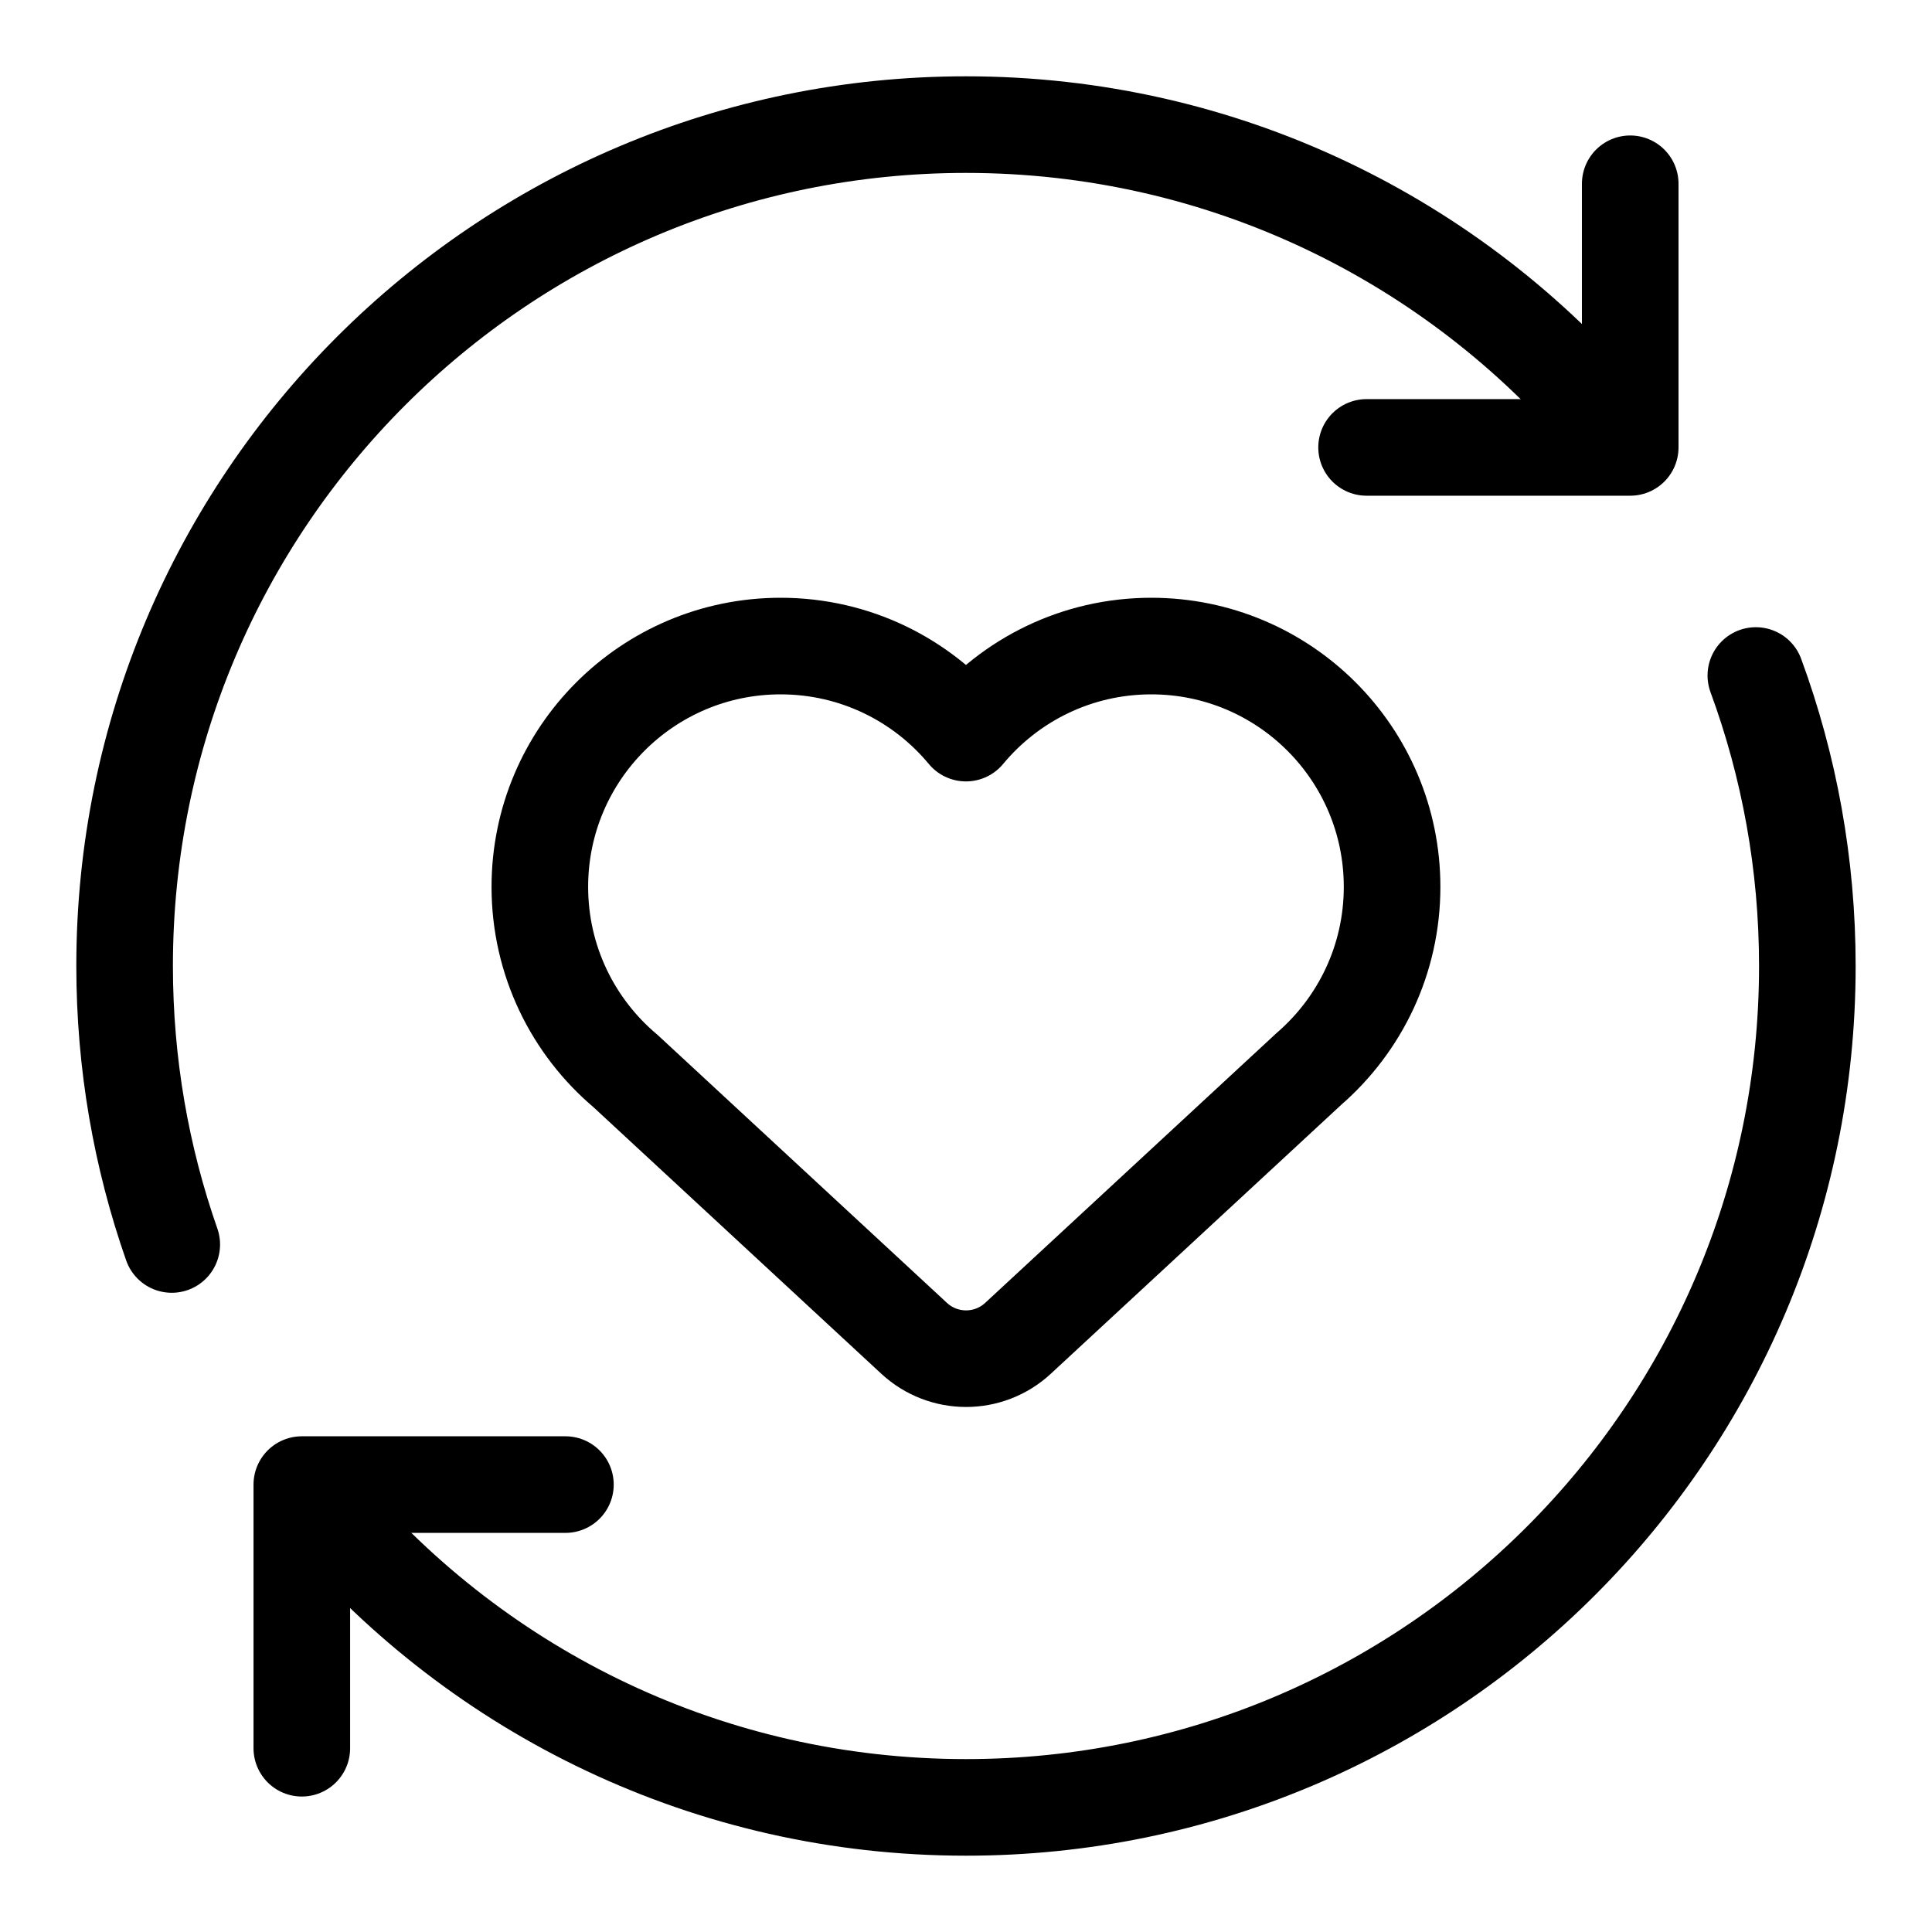
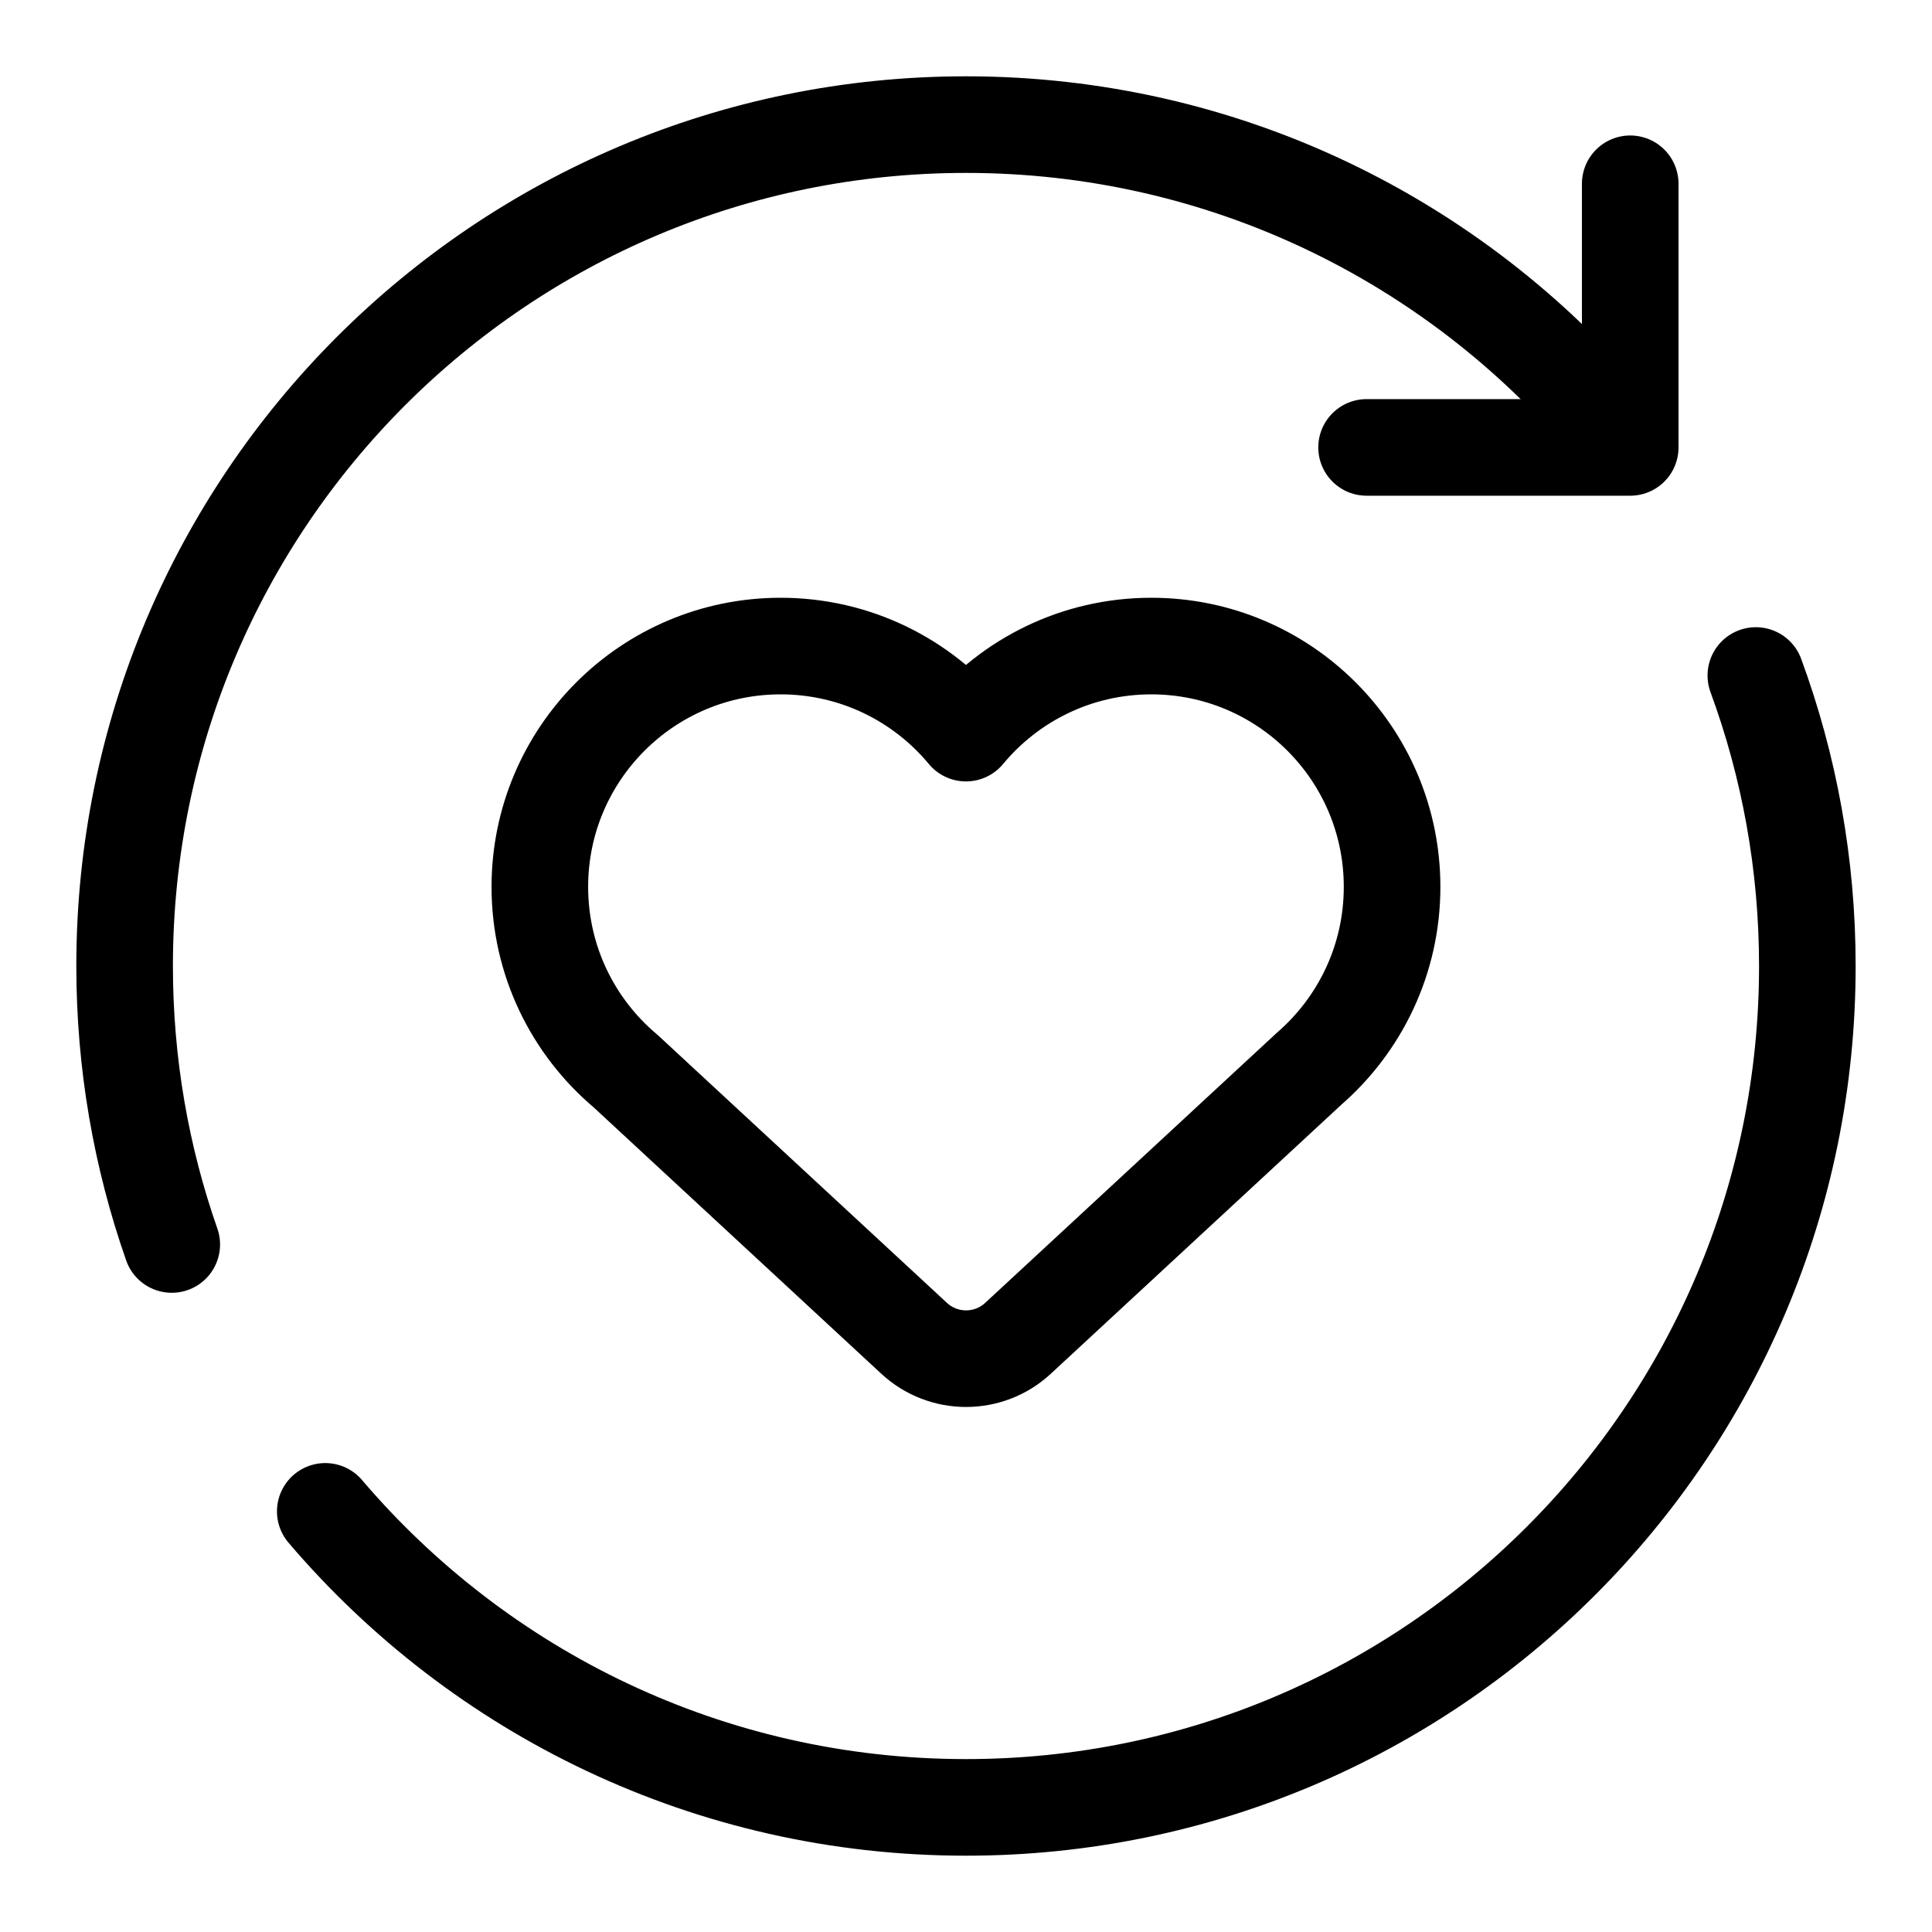
<svg xmlns="http://www.w3.org/2000/svg" width="50" height="50" viewBox="0 0 50 50" fill="none">
  <path d="M41.627 10.94C37.633 6.221 31.666 3.225 24.999 3.225C12.973 3.225 3.225 12.974 3.225 25C3.225 27.526 3.655 29.951 4.445 32.207M8.418 39.114C12.412 43.802 18.358 46.775 24.999 46.775C37.025 46.775 46.774 37.026 46.774 25C46.774 22.358 46.303 19.825 45.441 17.482" stroke="black" stroke-width="2.5" stroke-miterlimit="10" stroke-linecap="round" stroke-linejoin="round" />
  <path d="M13.971 22.952C13.971 19.51 16.761 16.72 20.202 16.72C22.131 16.72 23.856 17.596 24.999 18.973C26.142 17.596 27.866 16.72 29.796 16.72C33.237 16.72 36.027 19.51 36.027 22.952C36.027 24.832 35.194 26.518 33.877 27.661L26.346 34.635C25.588 35.338 24.416 35.338 23.657 34.635L16.189 27.719C14.832 26.576 13.971 24.864 13.971 22.952Z" stroke="black" stroke-width="2.5" stroke-linecap="round" stroke-linejoin="round" />
  <path d="M35.367 11.579H42.19V4.756" stroke="black" stroke-width="2.5" stroke-linecap="round" stroke-linejoin="round" />
-   <path d="M14.633 38.421H7.811V45.244" stroke="black" stroke-width="2.5" stroke-linecap="round" stroke-linejoin="round" />
</svg>